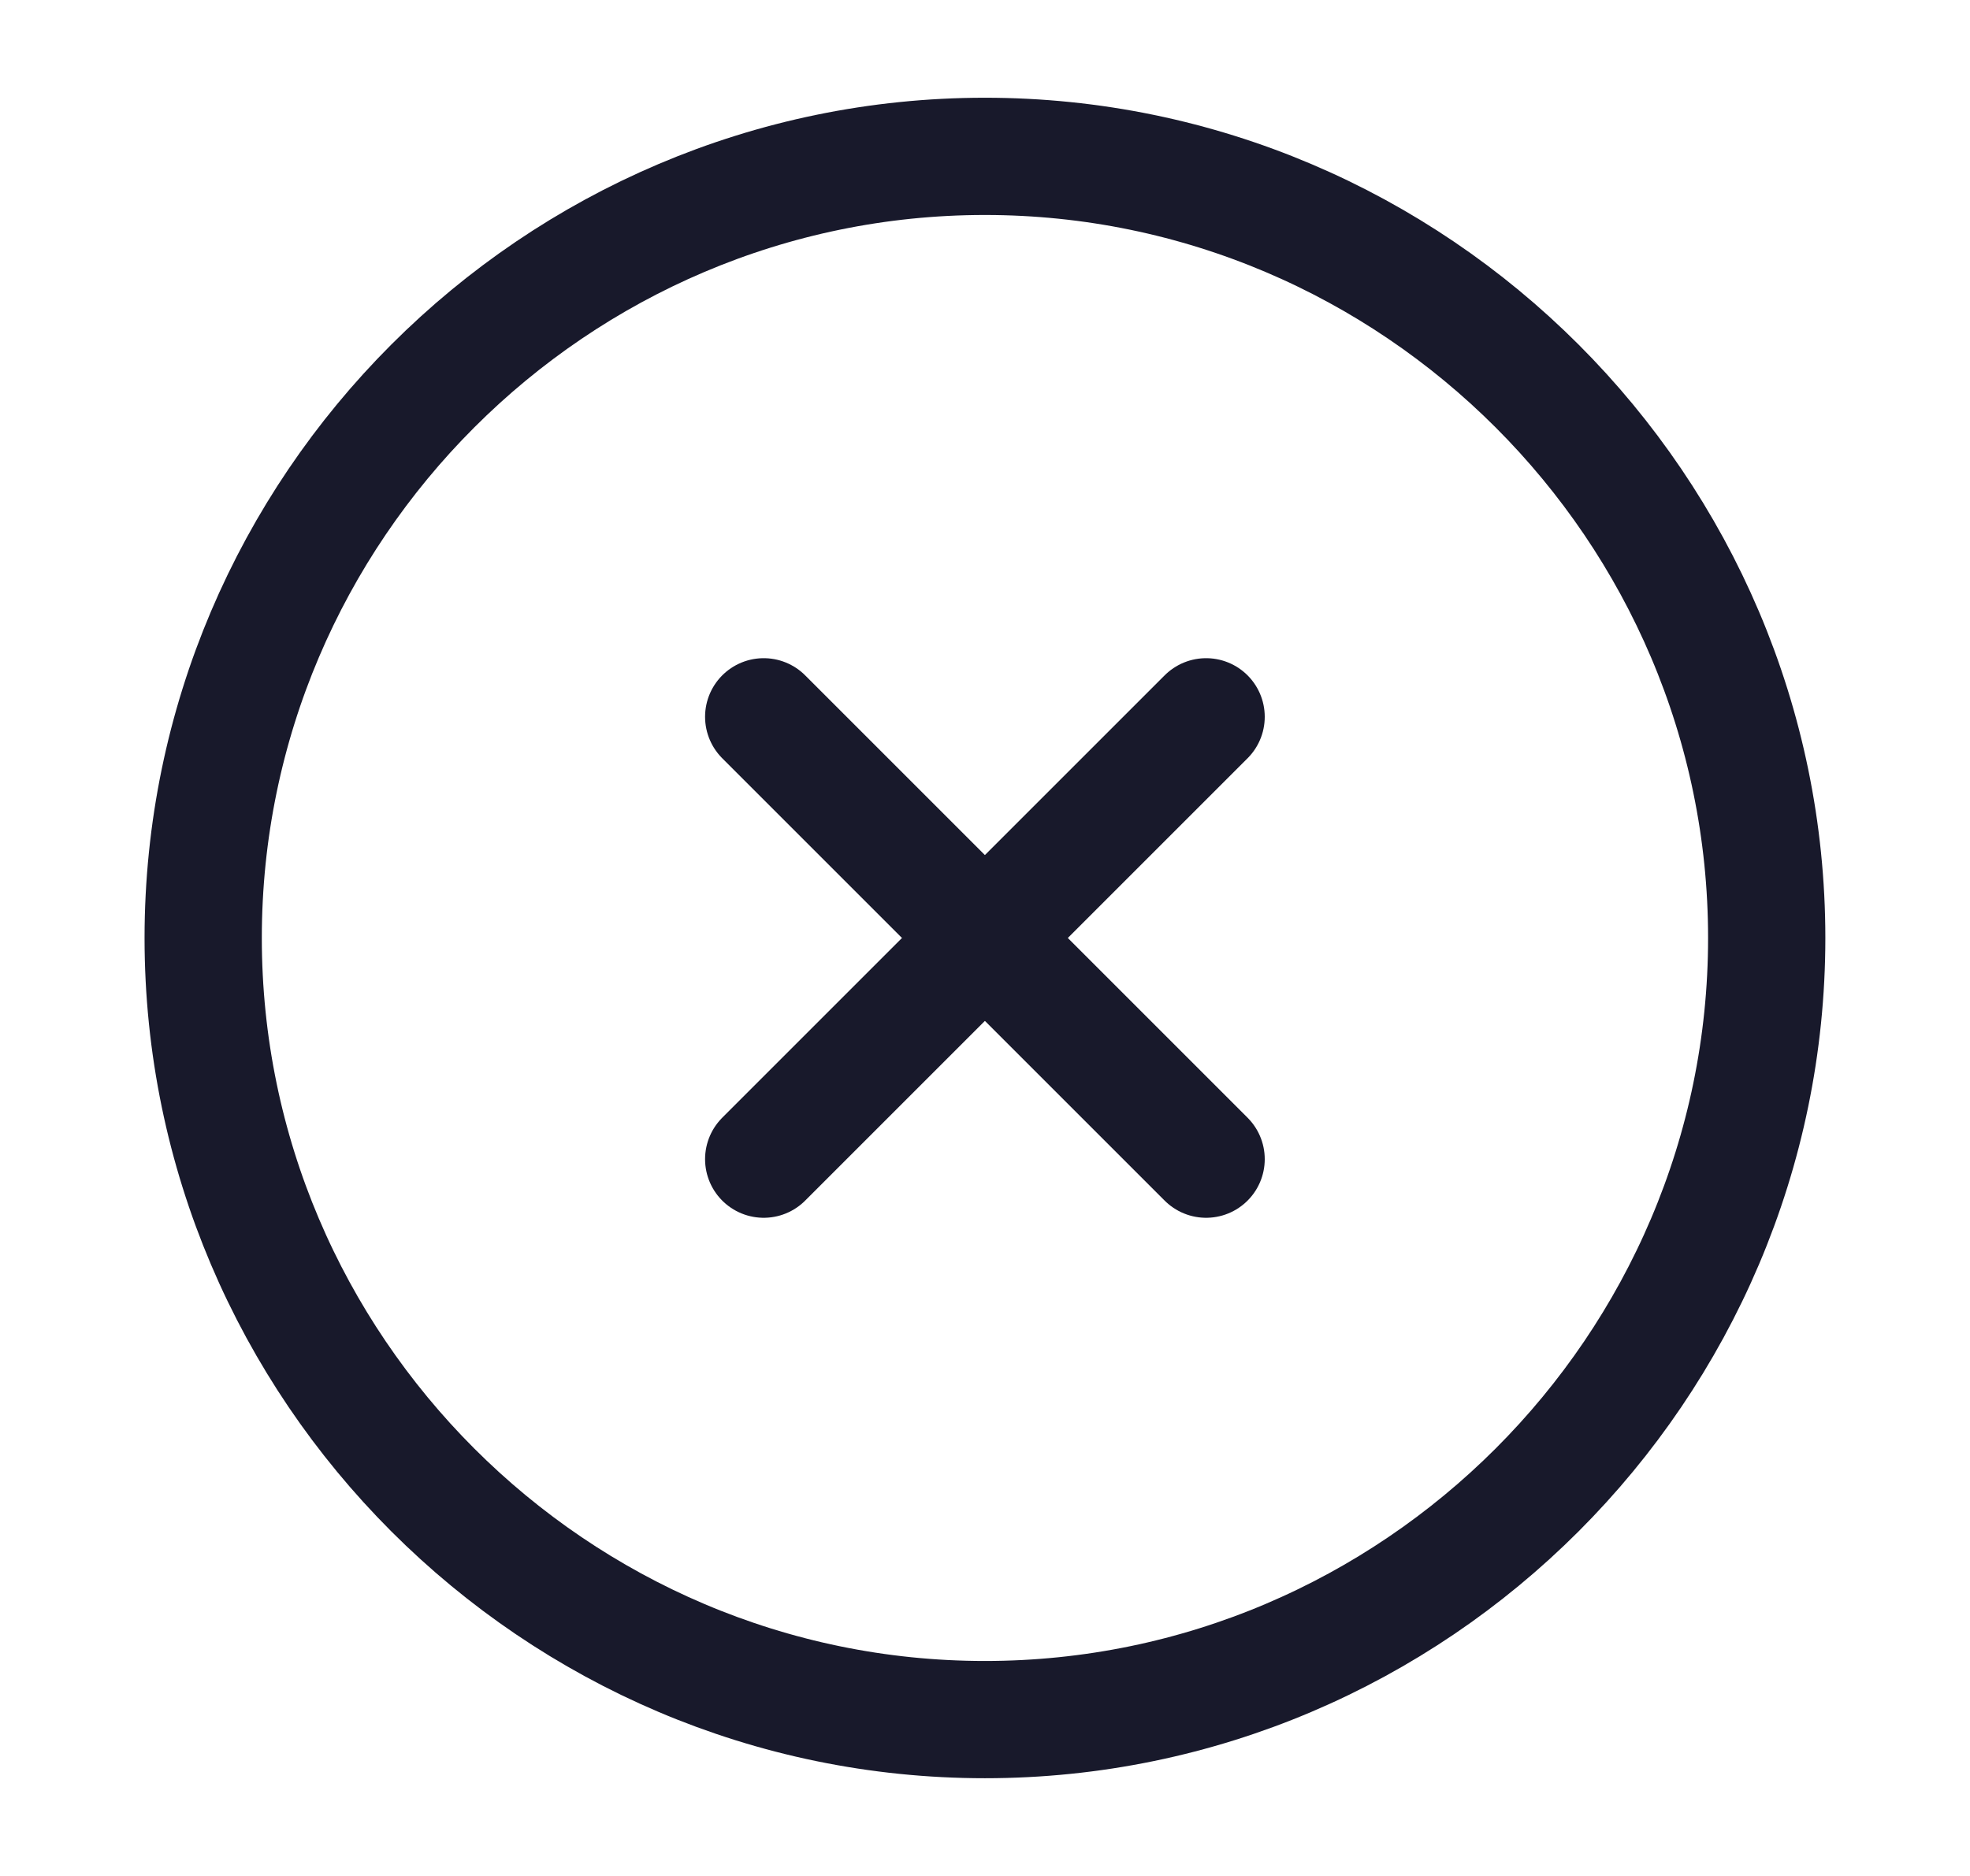
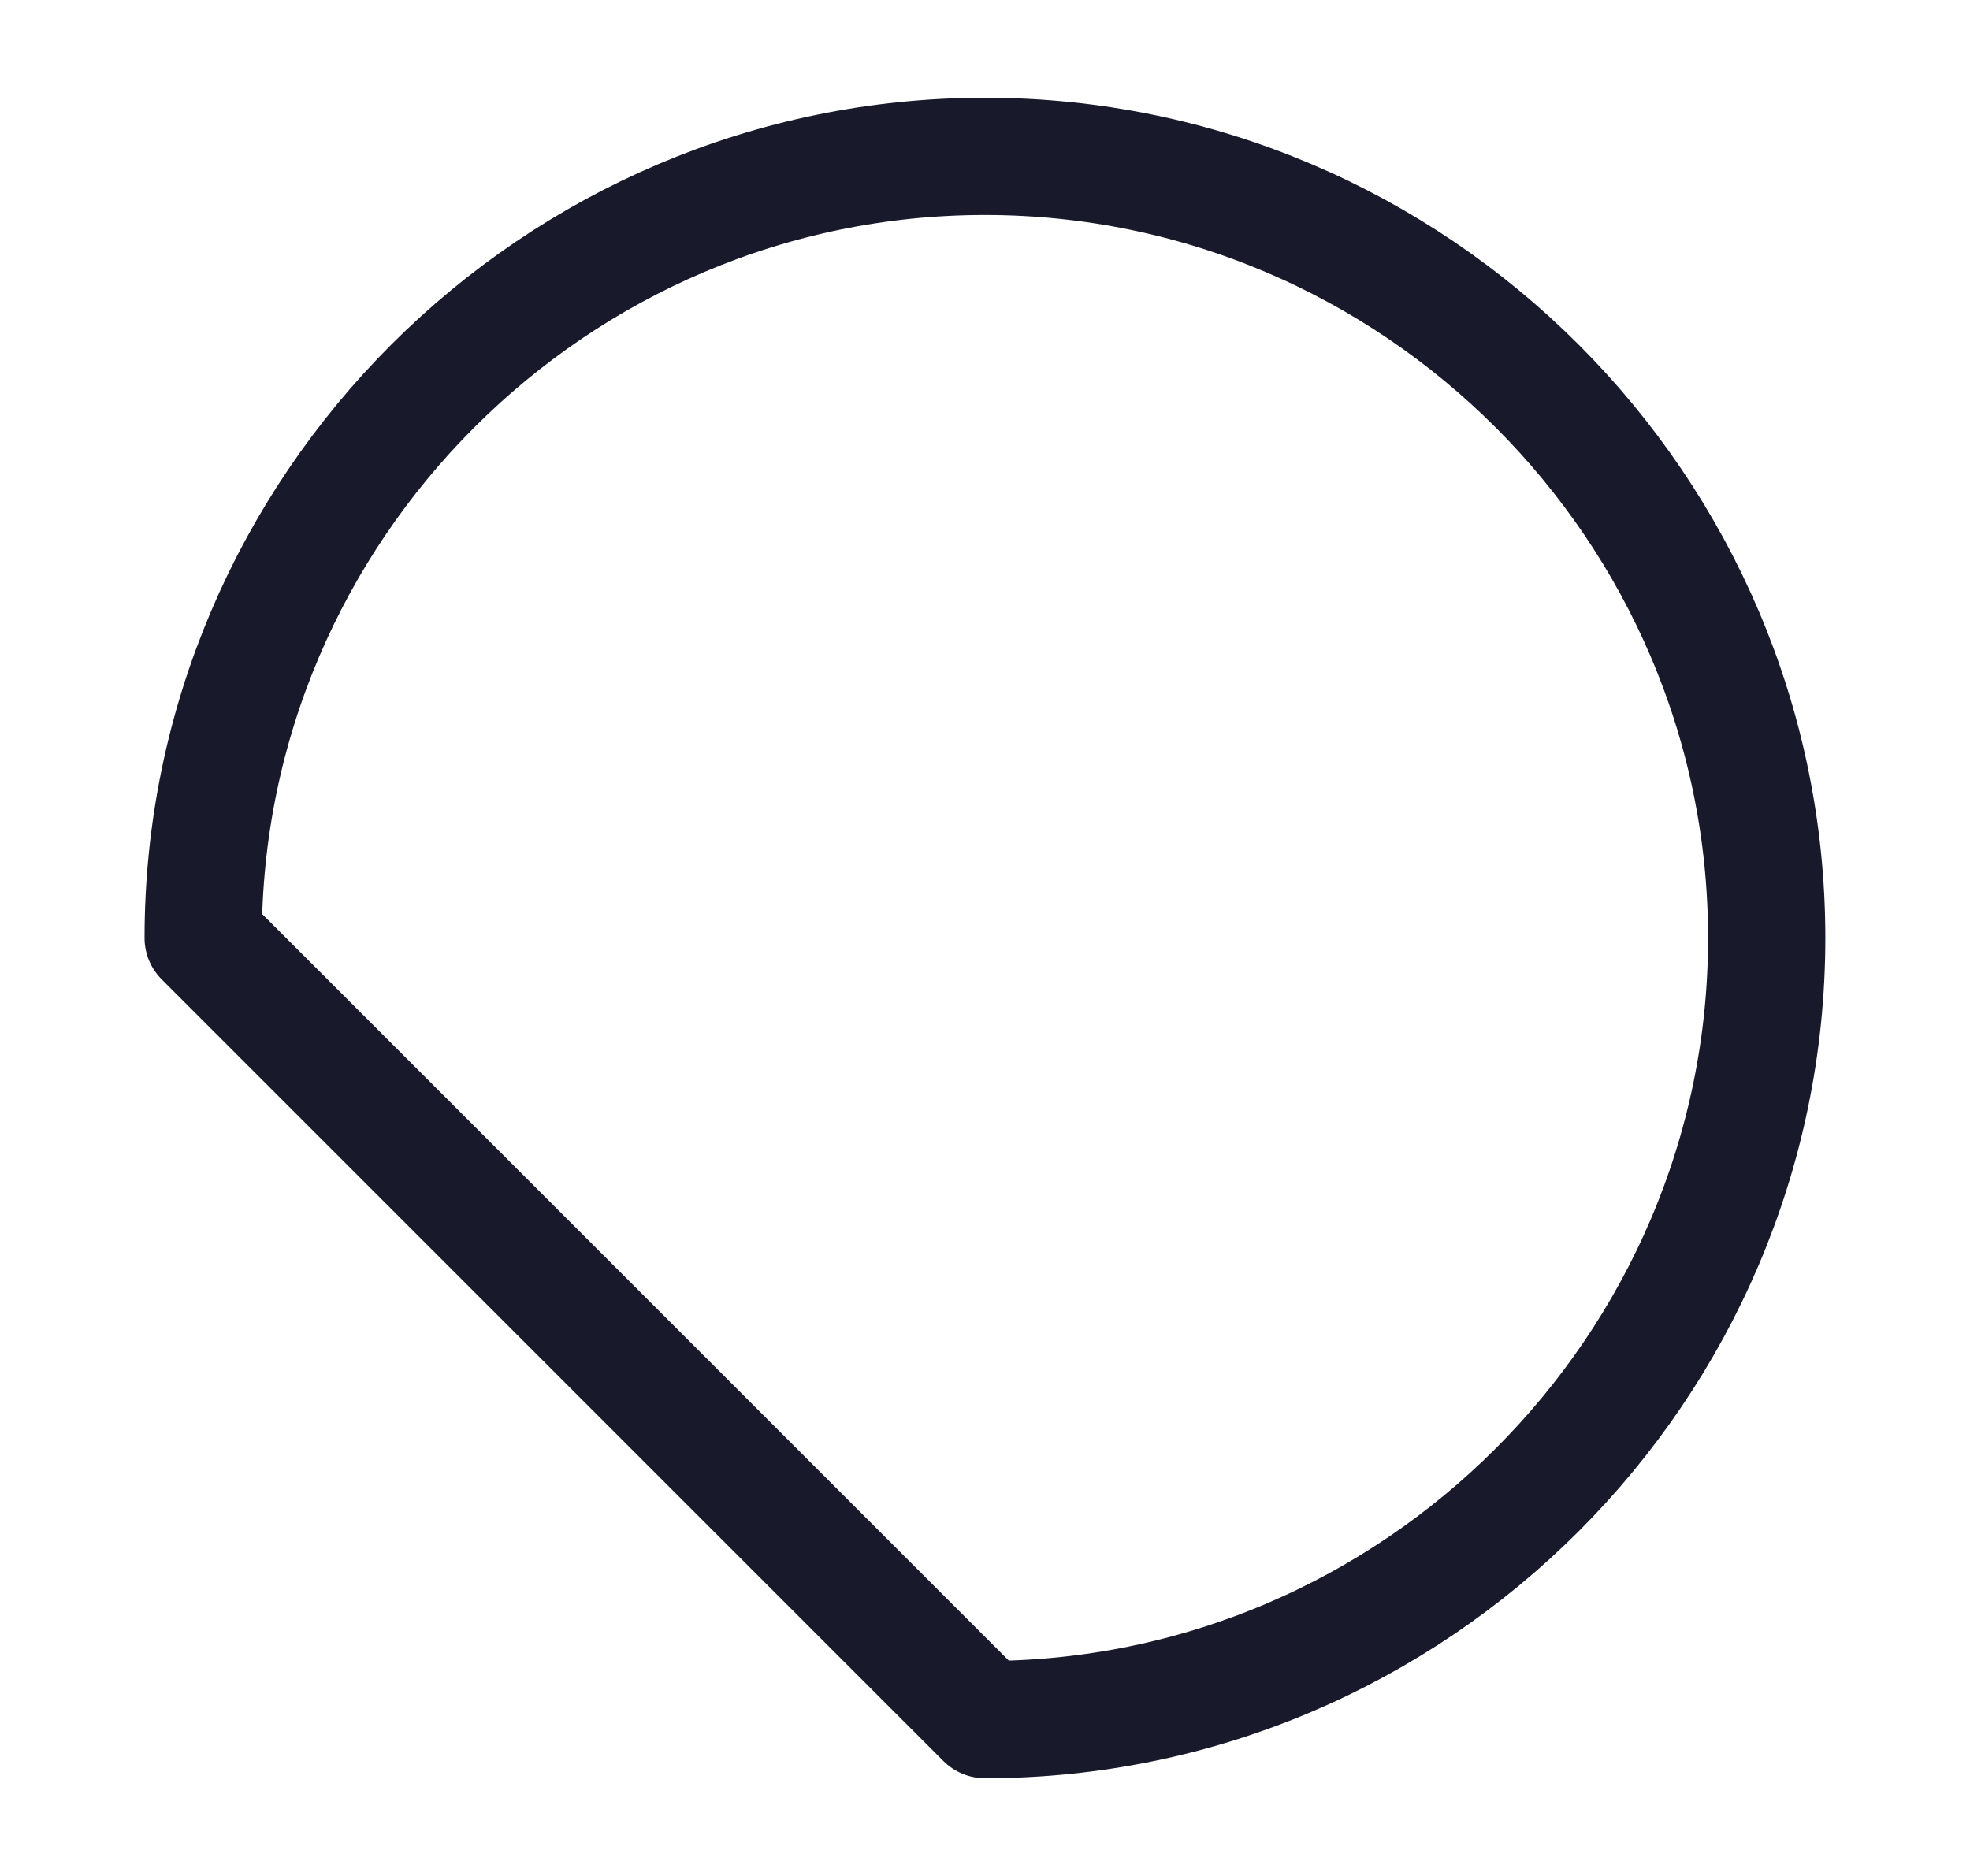
<svg xmlns="http://www.w3.org/2000/svg" width="21" height="20" viewBox="0 0 21 20" fill="none">
-   <path d="M10.499 18.333C15.083 18.333 18.833 14.583 18.833 10C18.833 5.417 15.083 1.667 10.499 1.667C5.916 1.667 2.166 5.417 2.166 10C2.166 14.583 5.916 18.333 10.499 18.333Z" stroke="#18192B" stroke-width="1.25" stroke-linecap="round" stroke-linejoin="round" />
-   <path d="M8.141 12.358L12.857 7.642" stroke="#18192B" stroke-width="1.25" stroke-linecap="round" stroke-linejoin="round" />
-   <path d="M12.857 12.358L8.141 7.642" stroke="#18192B" stroke-width="1.25" stroke-linecap="round" stroke-linejoin="round" />
+   <path d="M10.499 18.333C15.083 18.333 18.833 14.583 18.833 10C18.833 5.417 15.083 1.667 10.499 1.667C5.916 1.667 2.166 5.417 2.166 10Z" stroke="#18192B" stroke-width="1.25" stroke-linecap="round" stroke-linejoin="round" />
</svg>